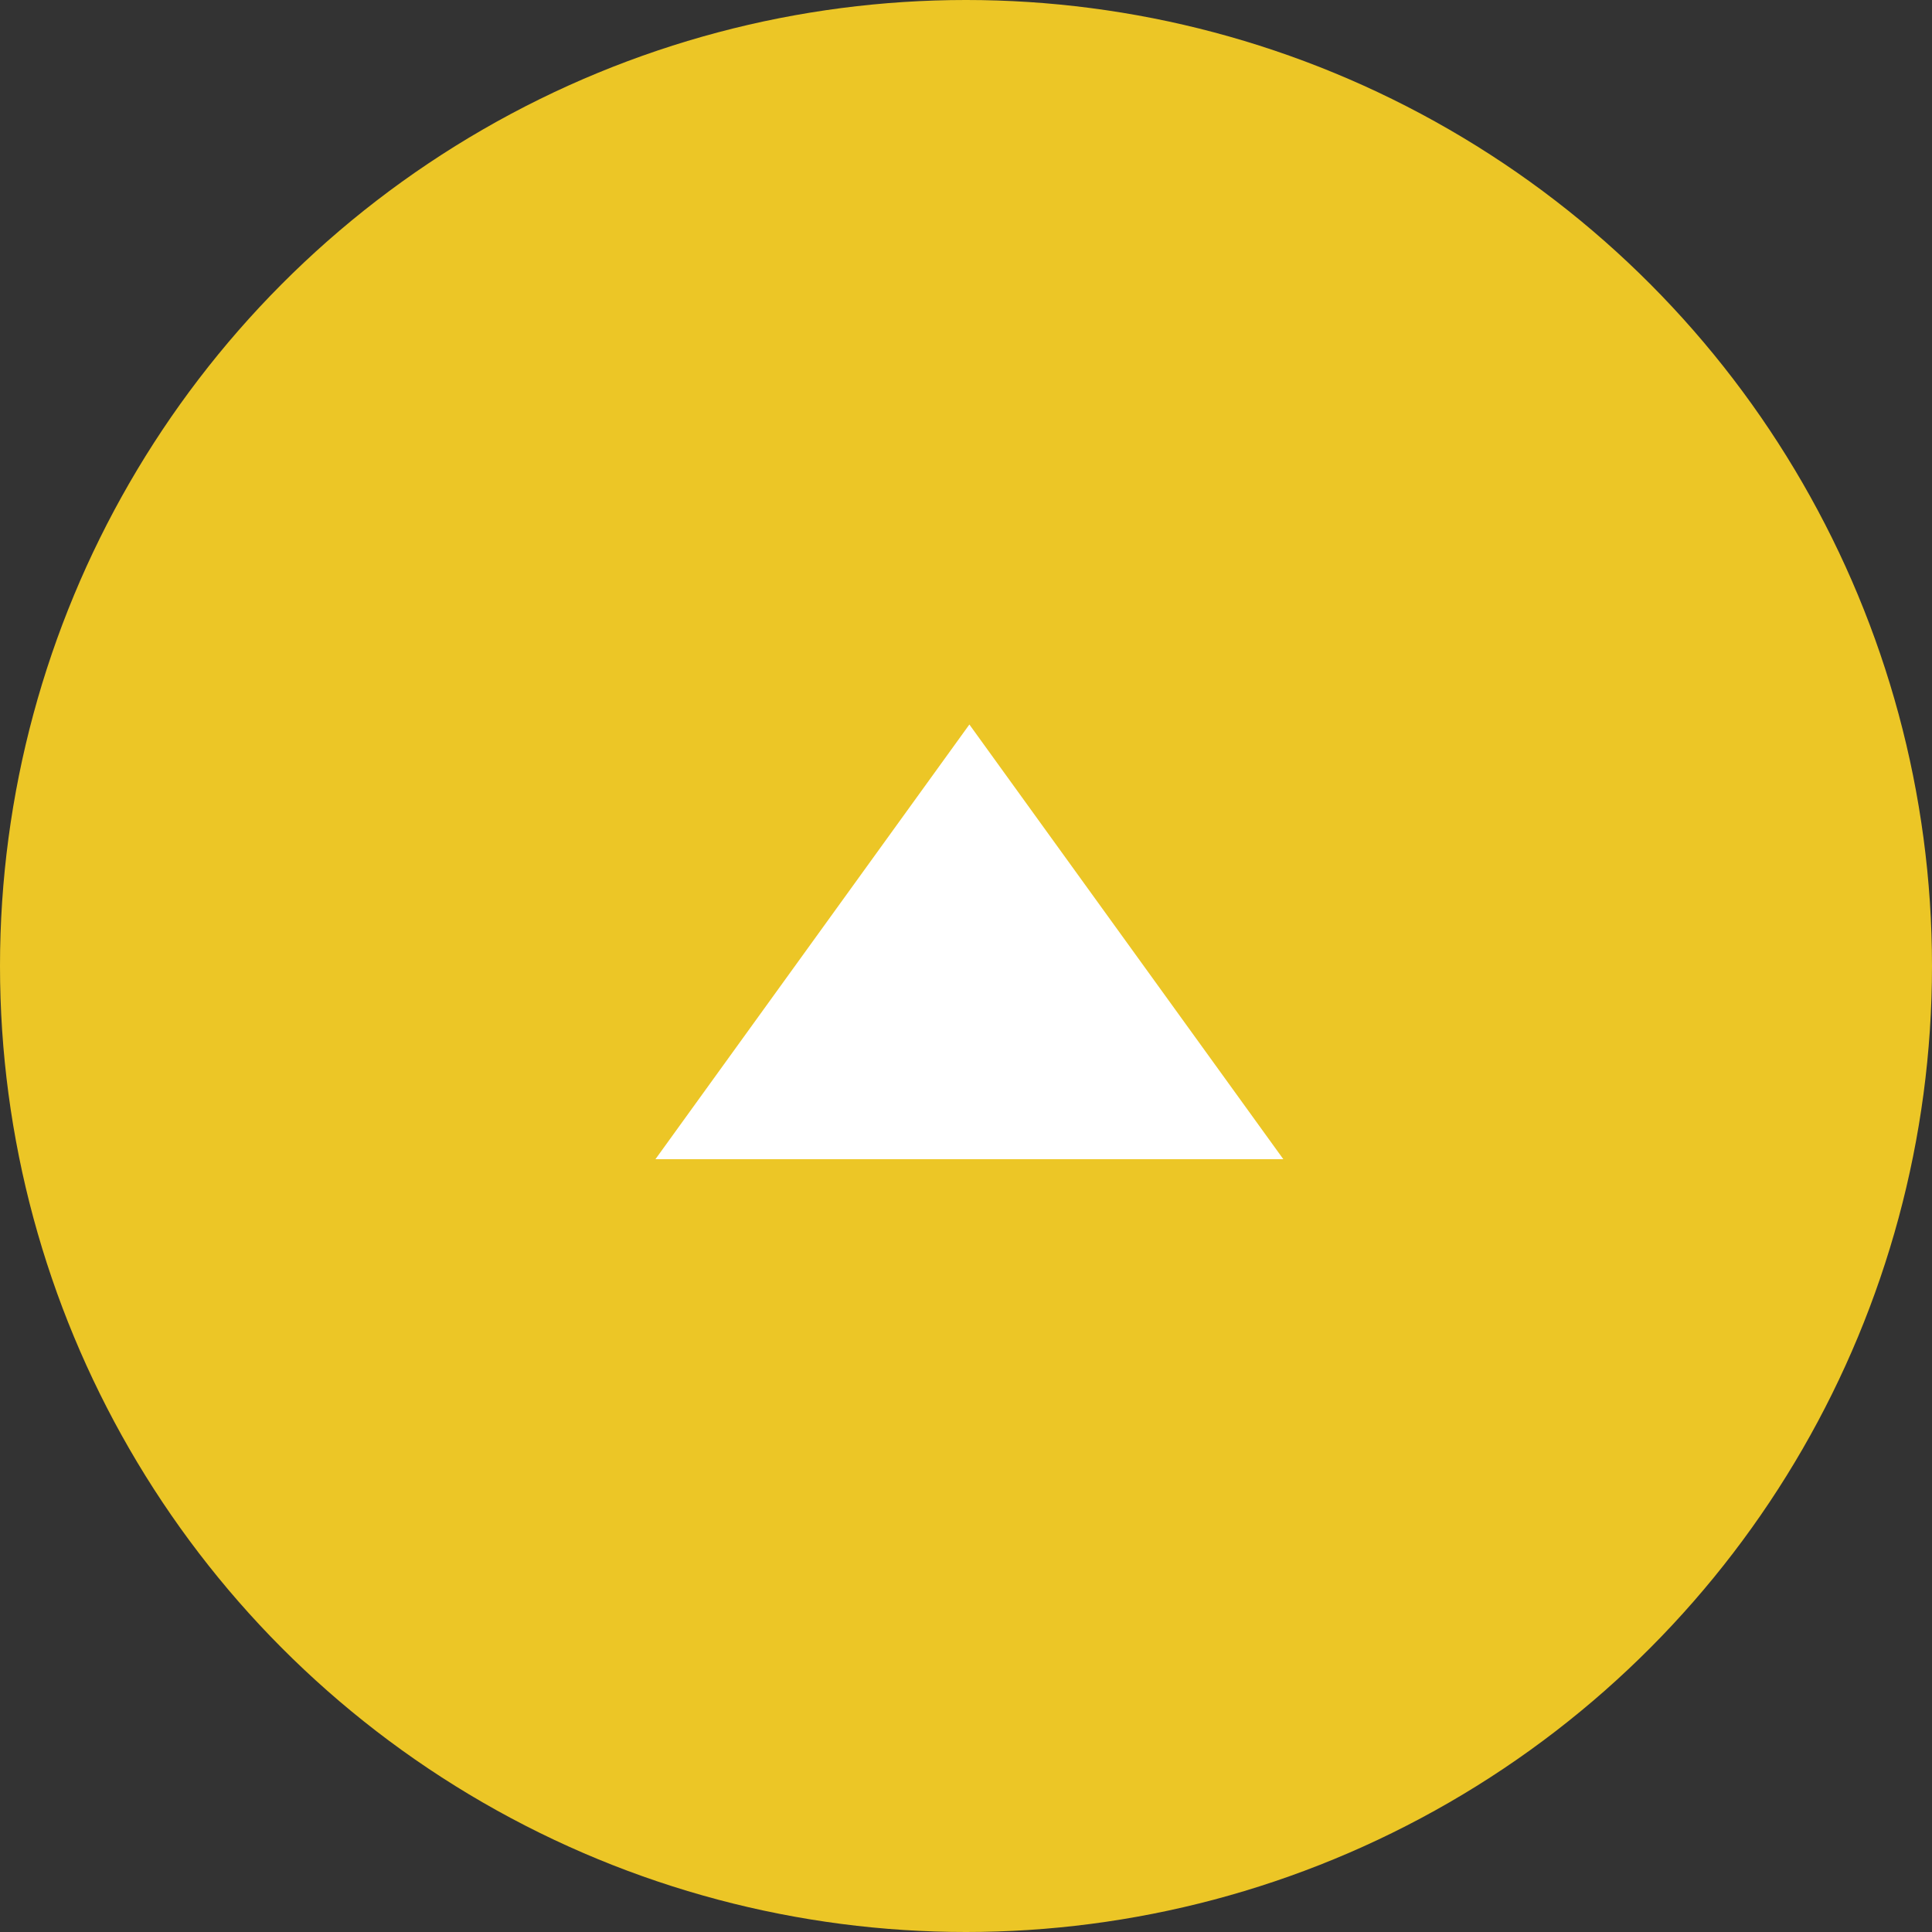
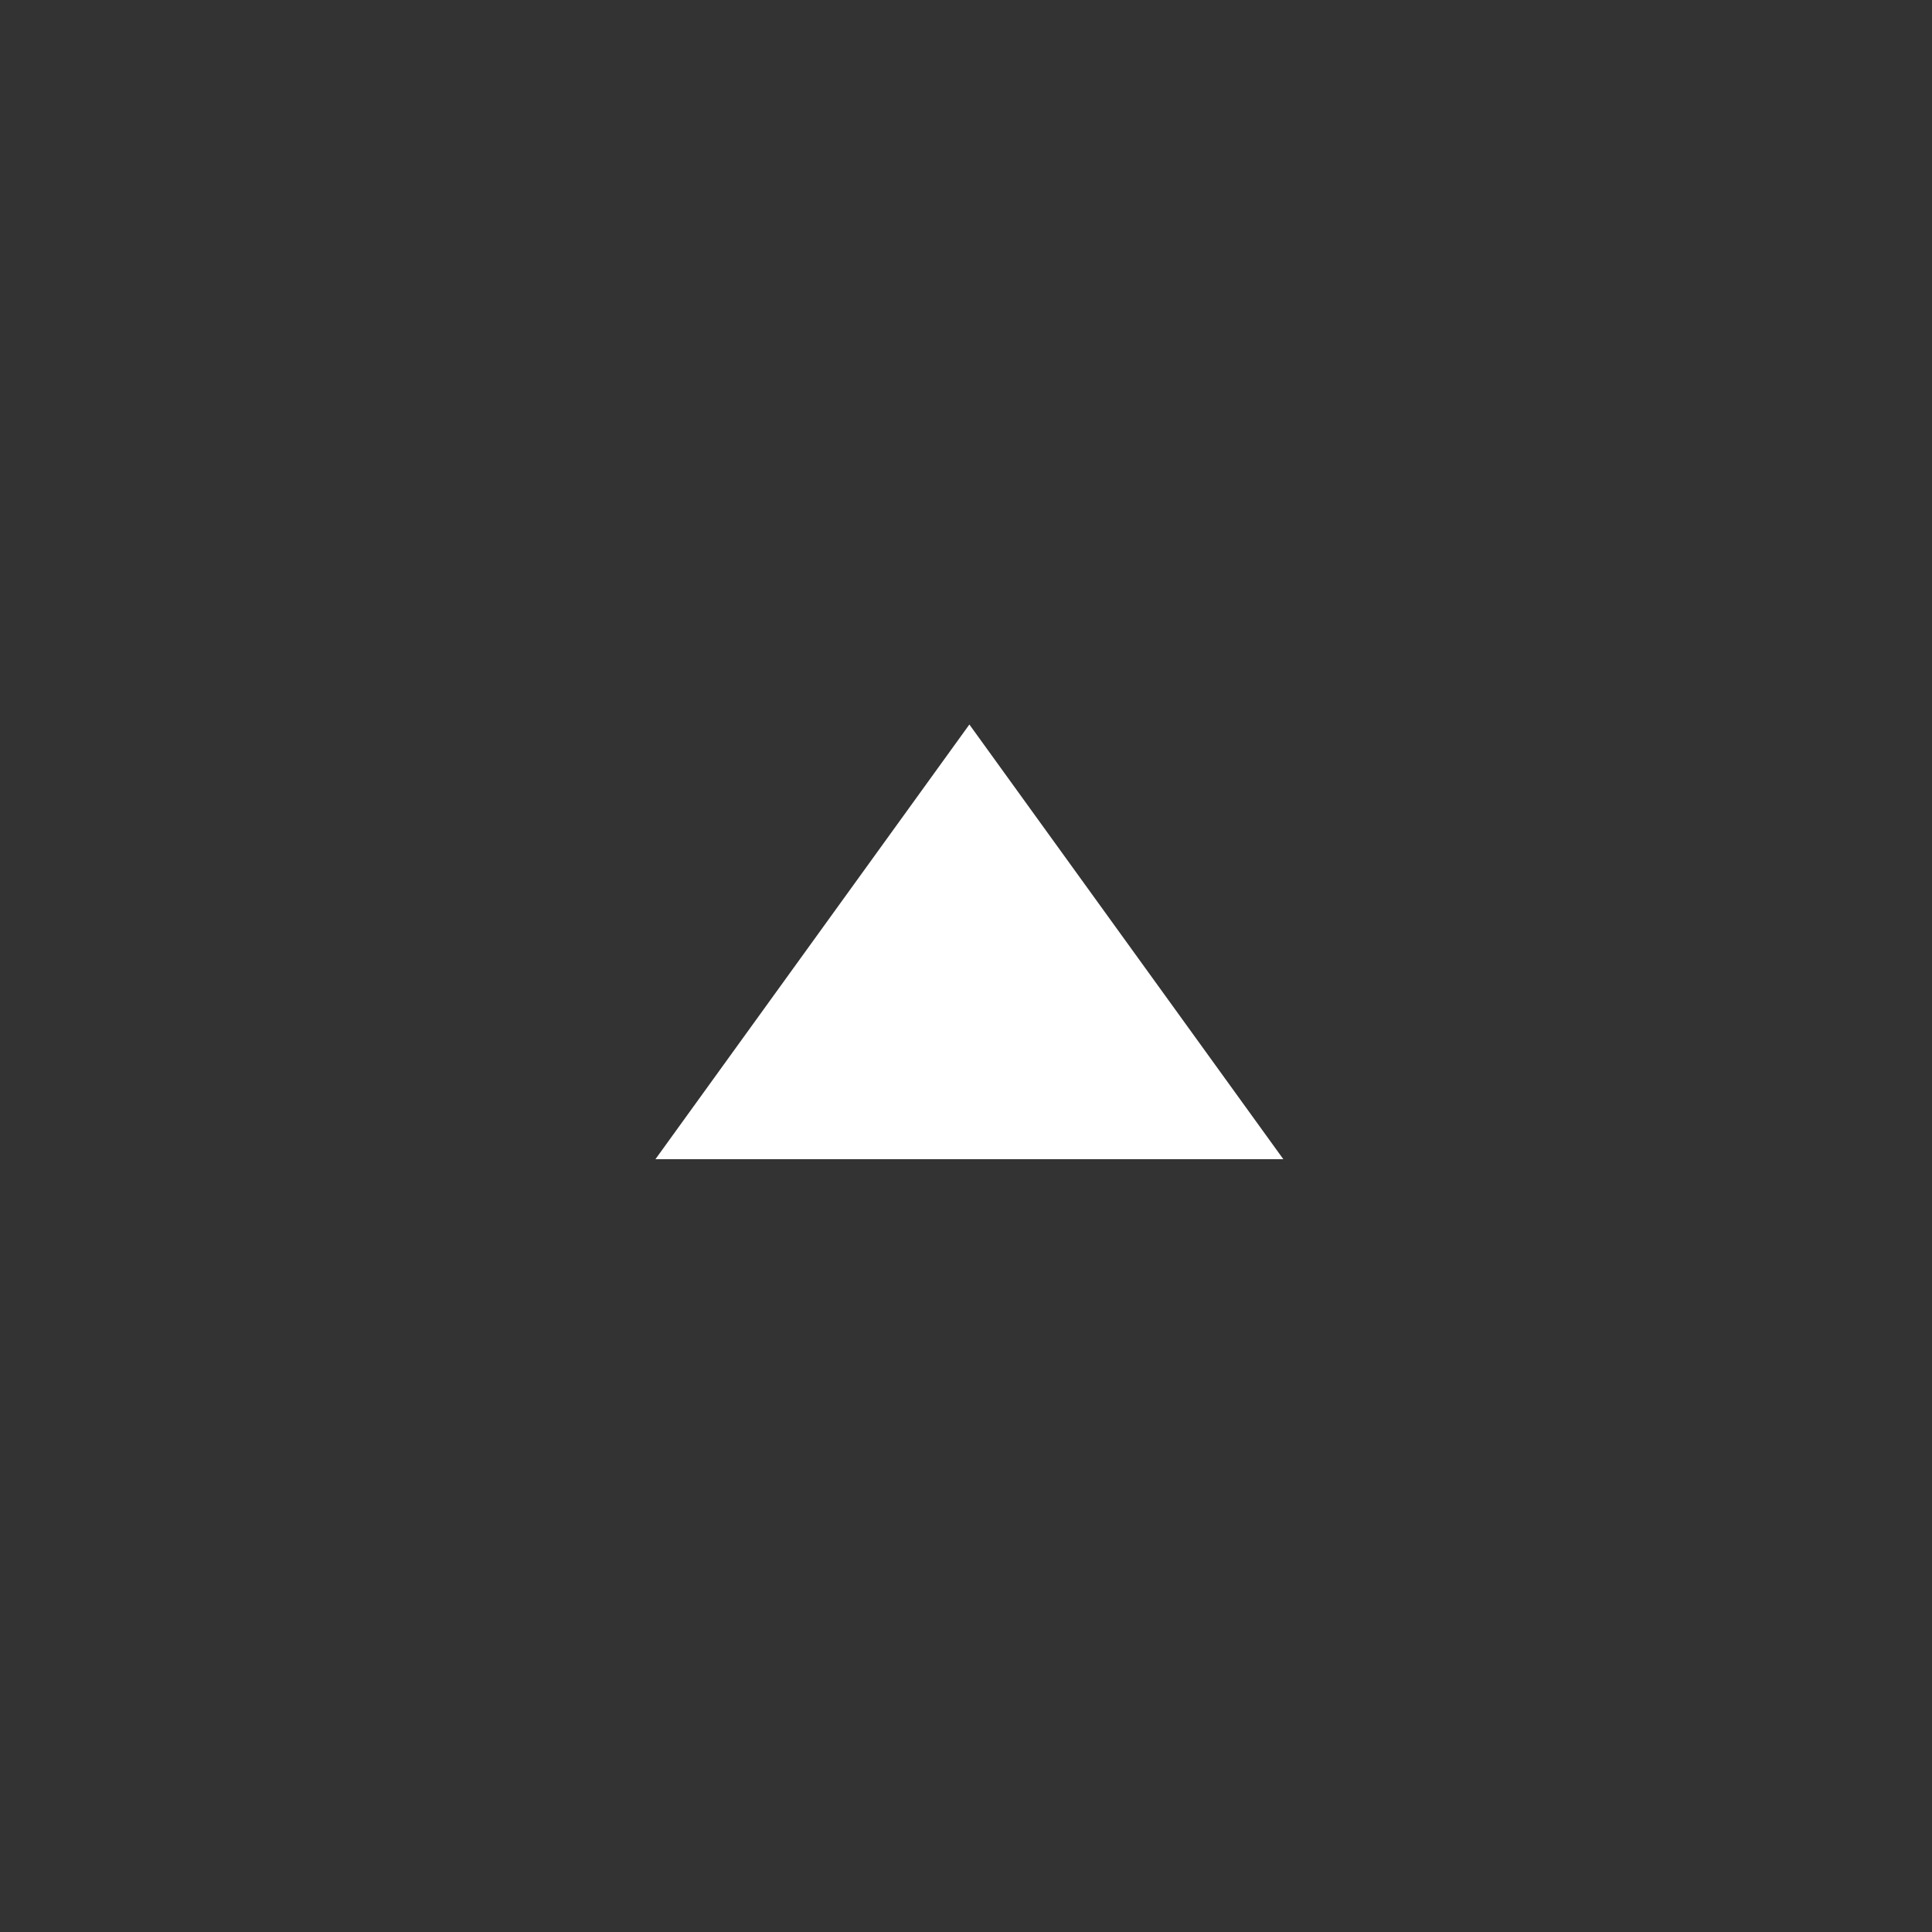
<svg xmlns="http://www.w3.org/2000/svg" width="40" height="40" viewBox="0 0 40 40">
  <rect x="0" y="0" width="40" height="40" fill="#333333" stroke="none" />
  <defs>
    <style>.cls-1{fill:#ecc626;}.cls-2{fill:#fff;}</style>
  </defs>
  <g id="レイヤー_2" data-name="レイヤー 2">
    <g id="フッター">
-       <circle class="cls-1" cx="20" cy="20" r="20" />
      <polygon class="cls-2" points="20.07 15 13.57 24 26.57 24 20.07 15" />
    </g>
  </g>
</svg>